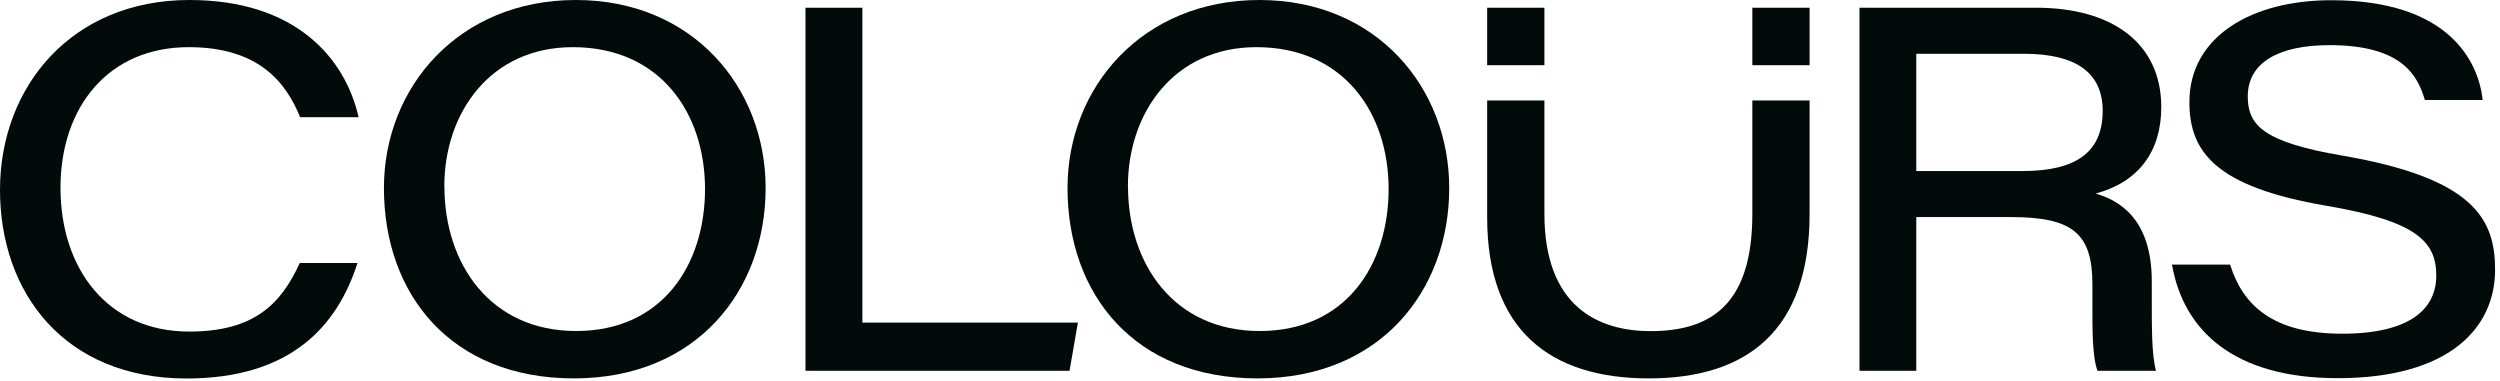
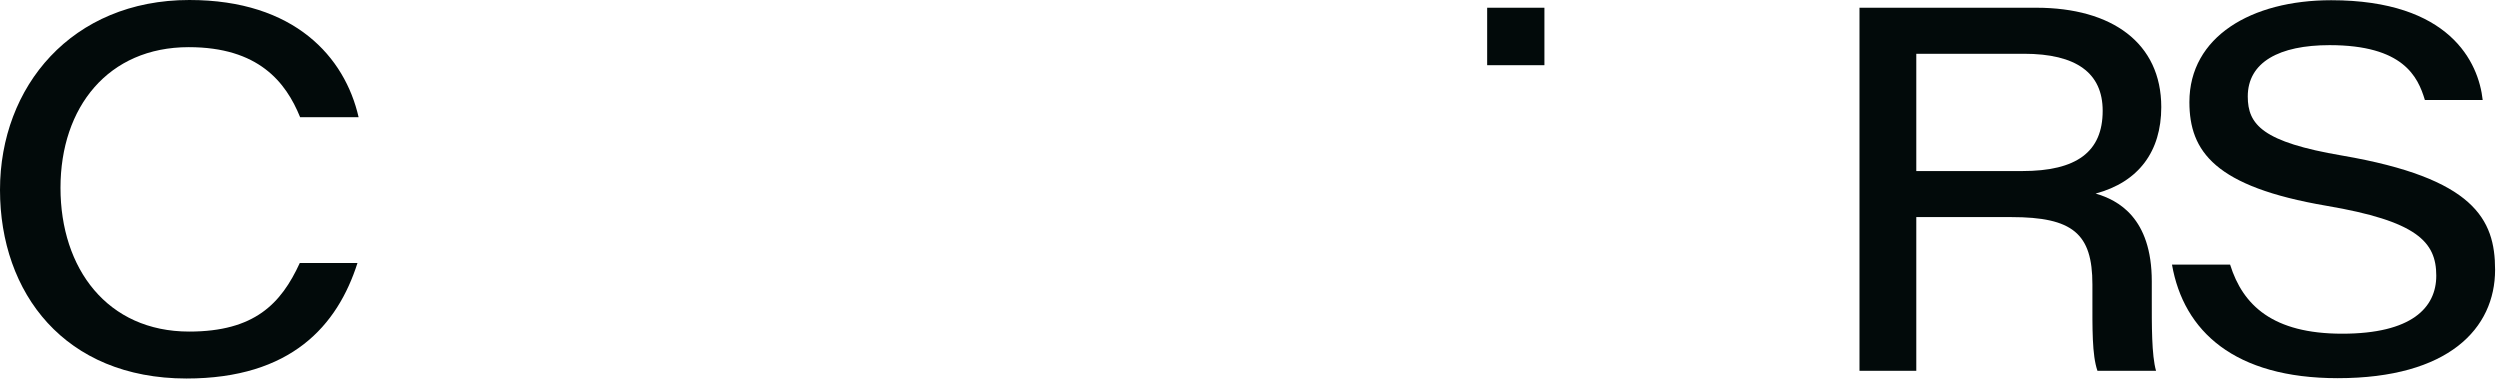
<svg xmlns="http://www.w3.org/2000/svg" width="256px" height="39px" viewBox="0 0 224 34" fill="none" preserveAspectRatio="none">
  <path d="M32.03 23.48C30.24 29.06 26.1 33.79 16.7 33.79C5.8 33.78 0 26.17 0 16.95C0 7.73 6.43 0 16.97 0C26.42 0 30.91 5.12 32.13 10.46H26.89C25.61 7.32 23.15 4.21 16.91 4.21C9.7 4.21 5.42 9.56 5.42 16.77C5.42 23.98 9.62 29.6 16.95 29.6C22.8 29.6 25.18 27.12 26.86 23.48H32.03V23.48Z" fill="#020A0A" />
-   <path d="M68.6 16.79C68.6 25.92 62.44 33.78 51.42 33.78C40.4 33.78 34.4 26.28 34.4 16.78C34.4 7.8 41.09 0 51.59 0C62.09 0 68.6 7.82 68.6 16.79V16.79ZM39.82 16.66C39.82 23.49 43.88 29.55 51.62 29.55C59.36 29.55 63.17 23.62 63.17 16.87C63.17 10.12 59.18 4.21 51.32 4.21C43.97 4.21 39.81 10.03 39.81 16.65L39.82 16.66Z" fill="#020A0A" />
-   <path d="M72.17 0.69H77.27V28.8H96.58L95.83 33.1H72.17V0.69Z" fill="#020A0A" />
-   <path d="M129.85 16.79C129.85 25.92 123.69 33.78 112.67 33.78C101.65 33.78 95.65 26.28 95.65 16.78C95.65 7.8 102.34 0 112.84 0C123.34 0 129.85 7.82 129.85 16.79ZM101.07 16.66C101.07 23.49 105.13 29.55 112.87 29.55C120.61 29.55 124.42 23.62 124.42 16.87C124.42 10.12 120.43 4.21 112.57 4.21C105.22 4.21 101.06 10.03 101.06 16.65L101.07 16.66Z" fill="#020A0A" />
  <path d="M171.7 19.38V33.1H166.61V0.69H182.45C189.23 0.69 193.65 3.84 193.65 9.56C193.65 13.52 191.62 16.25 187.77 17.28C189.77 17.86 192.8 19.43 192.8 25.12V26.58C192.8 29.02 192.78 31.71 193.18 33.1H187.93C187.44 31.68 187.48 29.31 187.48 26.47V25.39C187.48 20.86 185.73 19.38 180.21 19.38H171.69H171.7ZM171.7 15.27H181.2C186.06 15.27 188.4 13.56 188.4 9.89C188.4 6.52 186.04 4.8 181.35 4.8H171.7V15.27V15.27Z" fill="#020A0A" />
  <path d="M199.82 23.63C200.96 27.26 203.65 29.79 209.86 29.79C216.07 29.79 218.29 27.48 218.29 24.61C218.29 21.58 216.55 19.74 208.45 18.37C198.45 16.67 196.17 13.52 196.17 9.11C196.17 3.28 201.72 0.02 208.87 0.02C219.51 0.02 222.08 5.57 222.45 8.93H217.27C216.64 6.83 215.32 4.03 208.73 4.03C204.22 4.03 201.4 5.55 201.4 8.61C201.4 11.13 202.72 12.68 209.87 13.89C221.67 15.91 223.56 19.56 223.56 24.08C223.56 29.32 219.4 33.76 209.46 33.76C200.22 33.76 195.65 29.57 194.61 23.62H199.82V23.63Z" fill="#020A0A" />
-   <path d="M162.14 0.69H157.01V5.82H162.14V0.69Z" fill="#020A0A" />
  <path d="M138.38 0.69H133.25V5.82H138.38V0.69Z" fill="#020A0A" />
-   <path d="M157.01 8.97V19.09C157.01 26.92 153.56 29.56 147.9 29.56C143.14 29.56 138.38 27.32 138.38 19.09V8.97H133.25V19.41C133.25 29.5 138.92 33.78 147.73 33.78C156.54 33.78 162.14 29.51 162.14 19.09V8.97H157.01V8.97Z" fill="#020A0A" />
</svg>